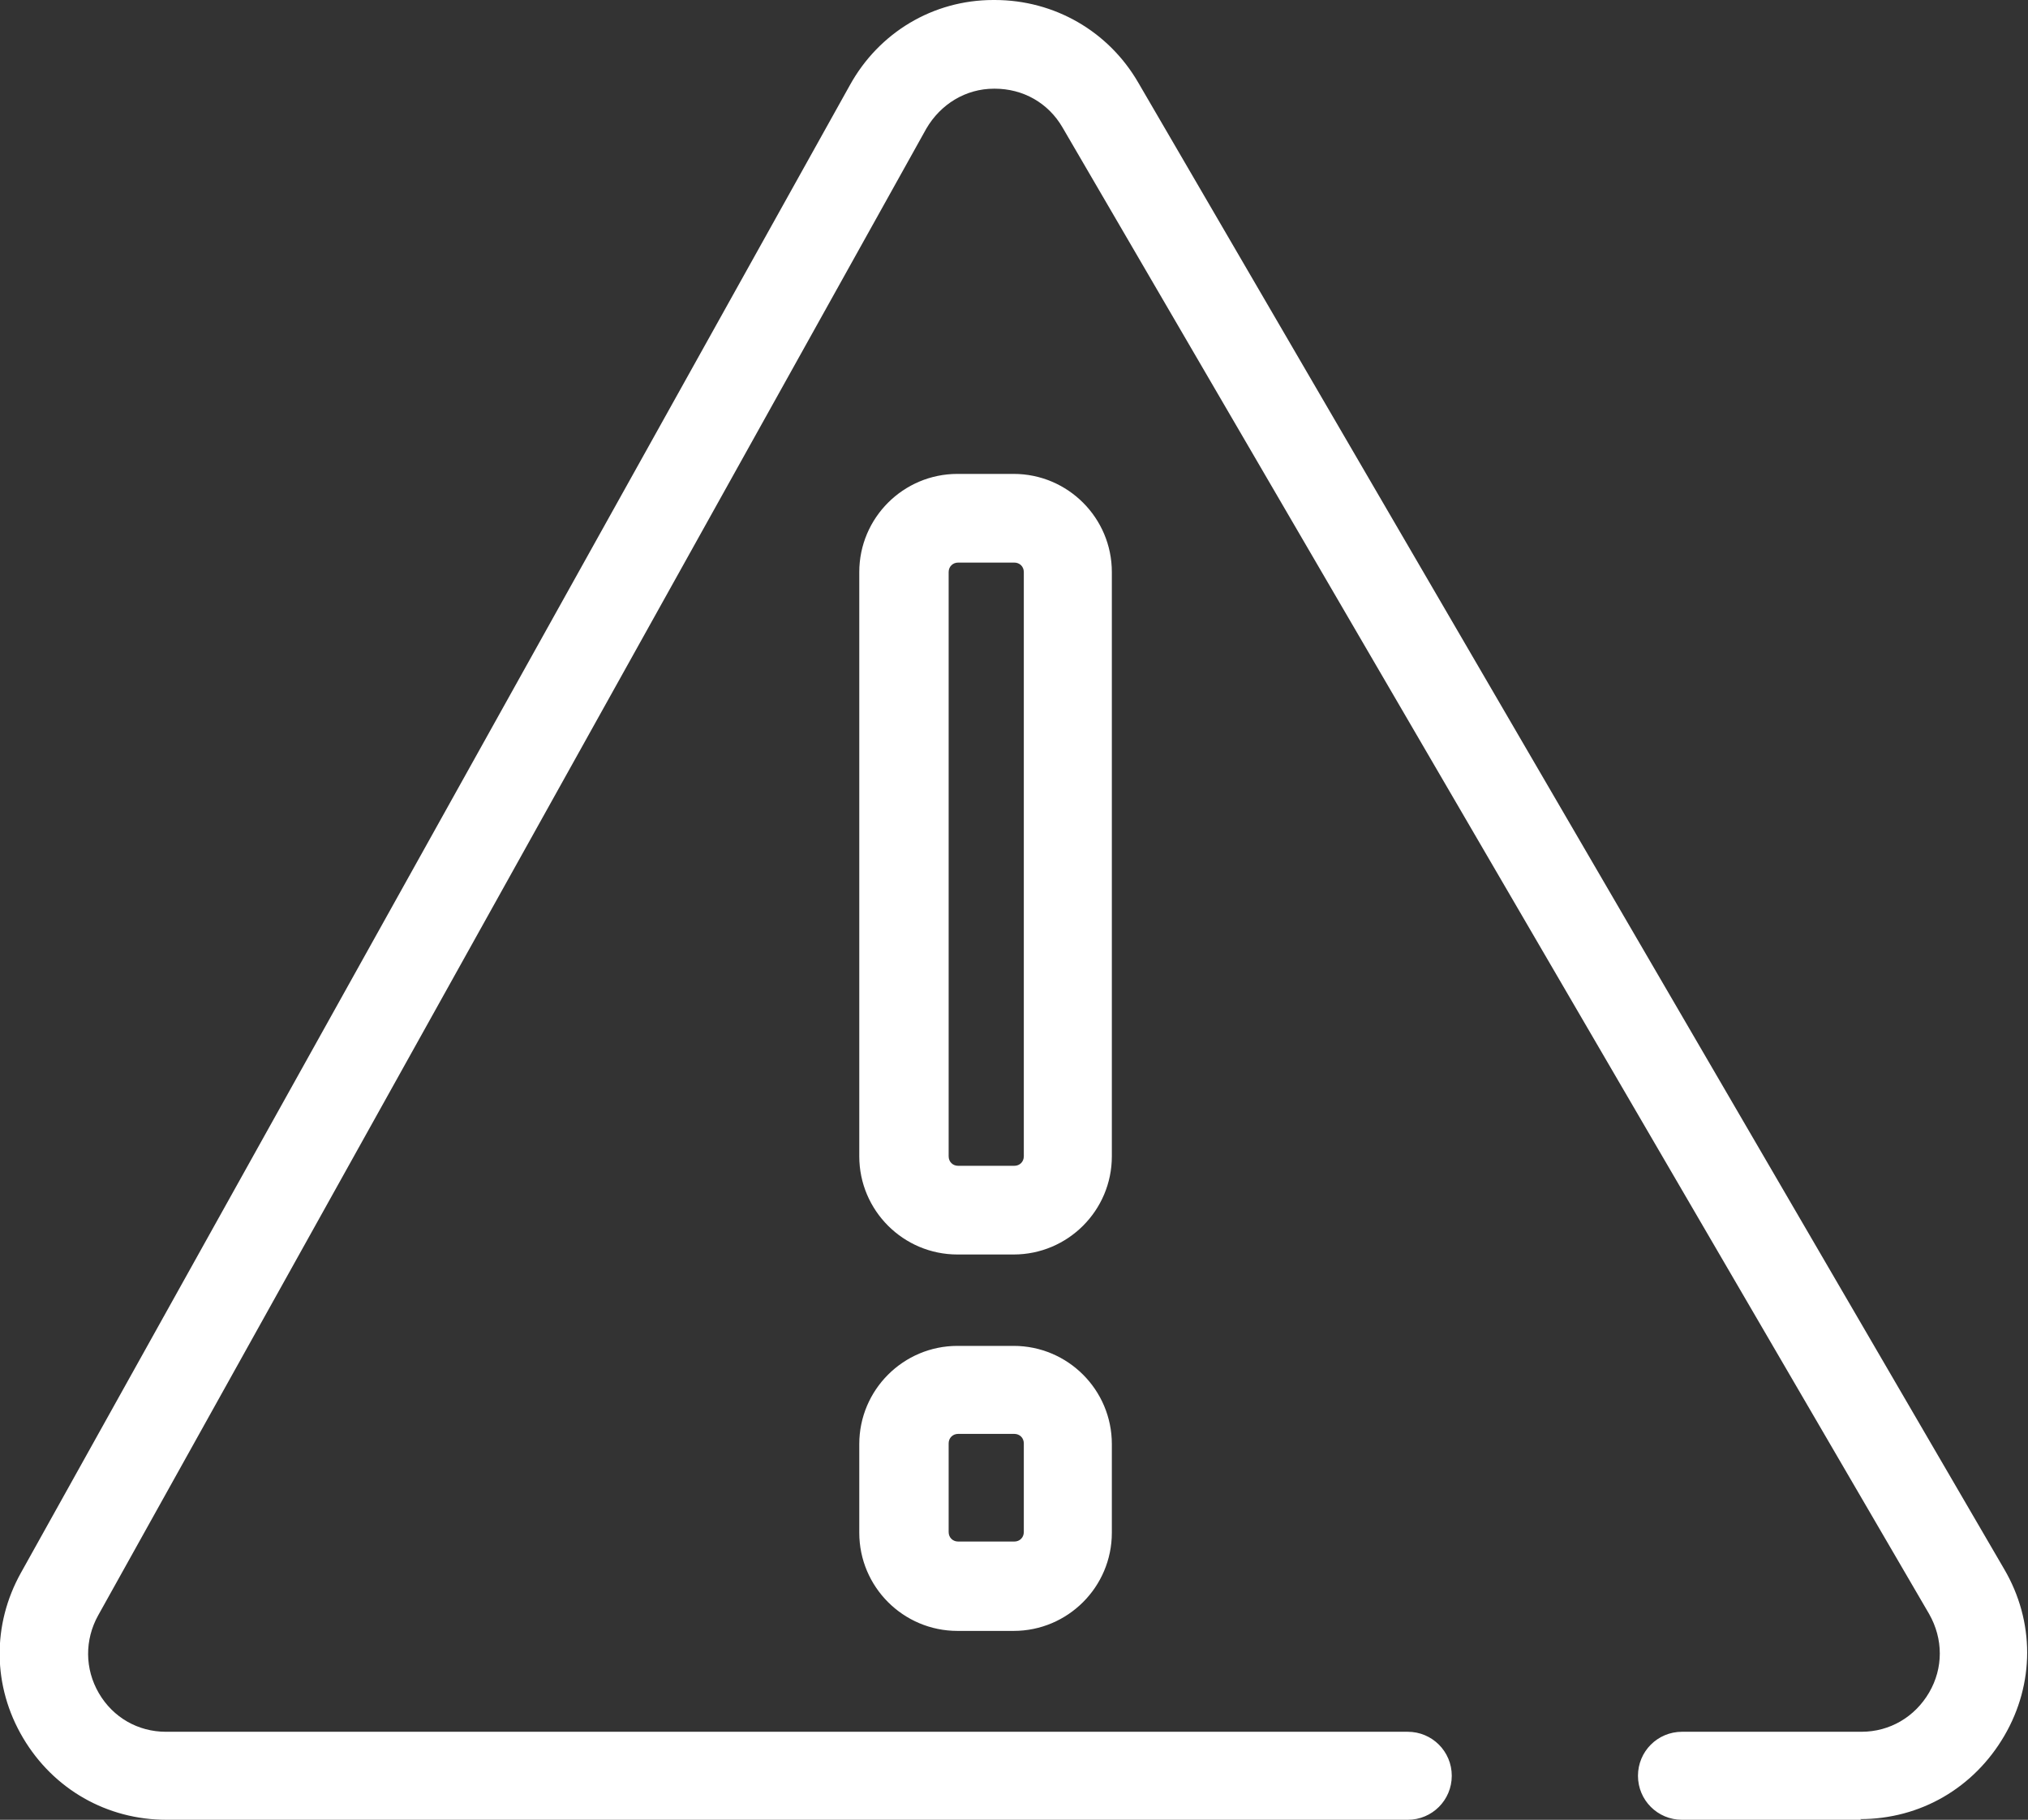
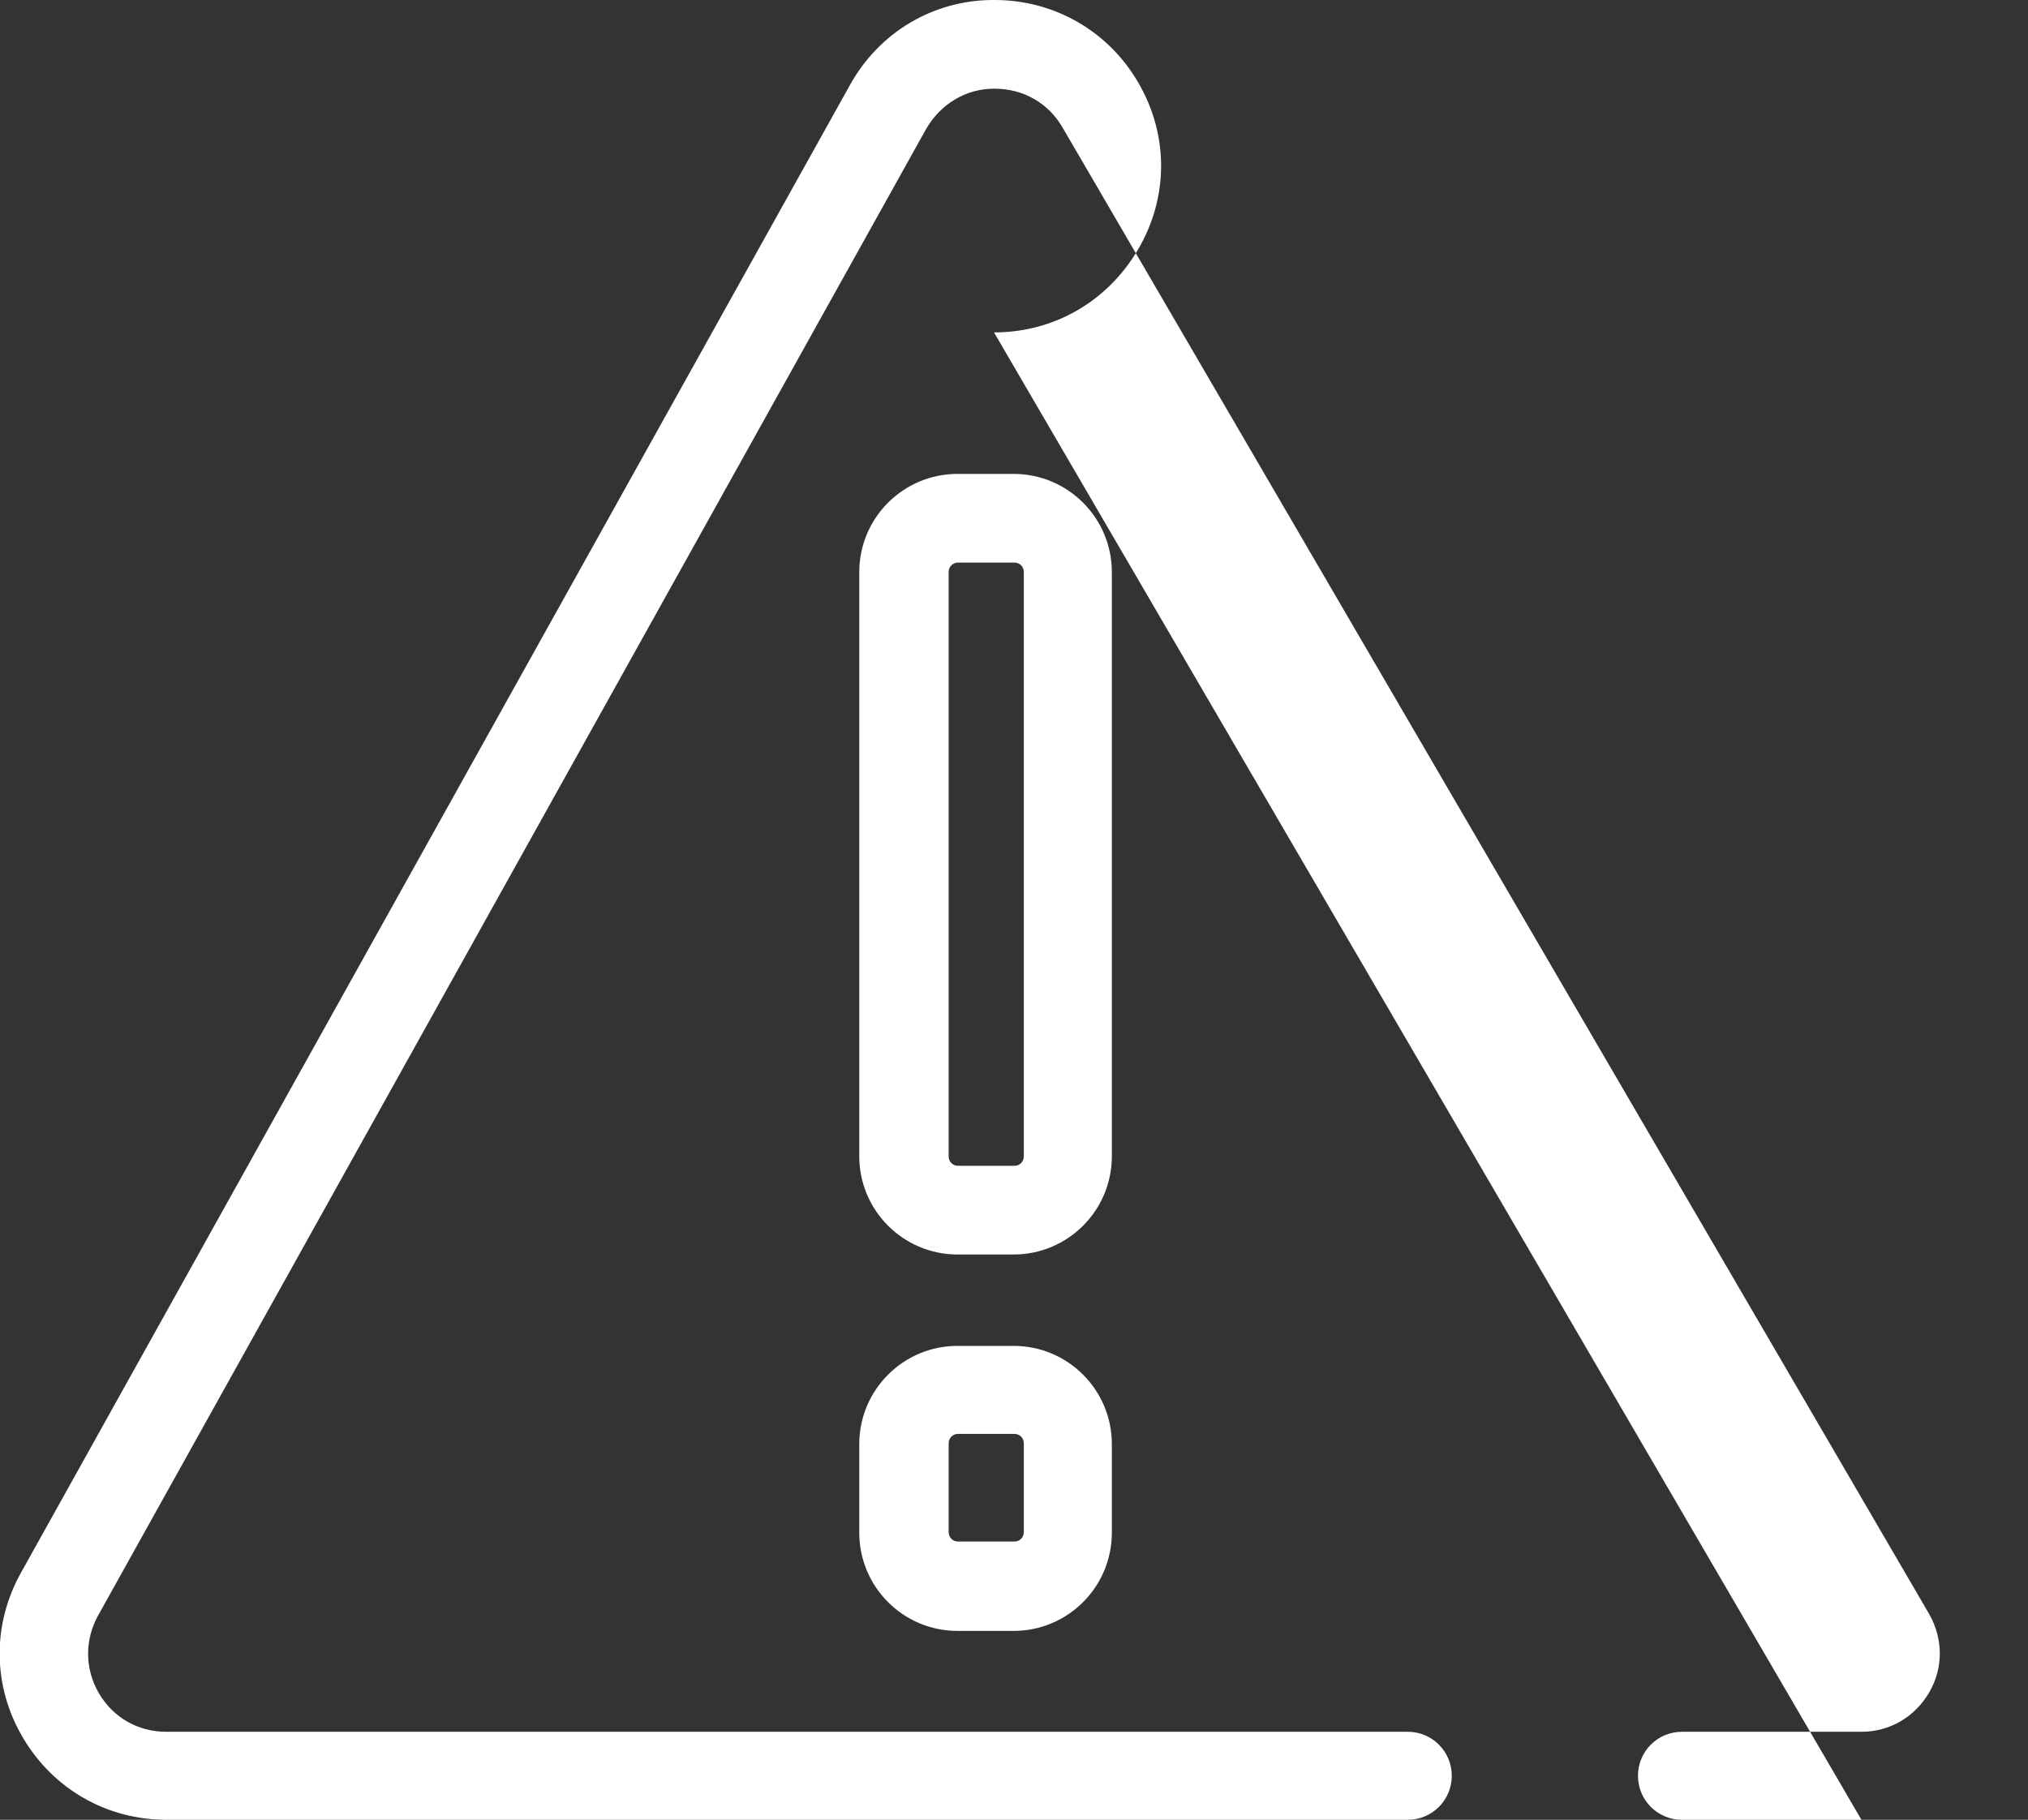
<svg xmlns="http://www.w3.org/2000/svg" id="Layer_2" data-name="Layer 2" width="29.95" height="26.88" viewBox="0 0 29.95 26.88">
  <rect x="0" y="0" width="29.95" height="26.88" fill="#333333" stroke="none" />
  <defs>
    <style>
      .cls-1 {
        fill: #fff;
      }
    </style>
  </defs>
  <g id="Layer_1-2" data-name="Layer 1">
-     <path class="cls-1" d="M16.42,8.45c0-.8-.65-1.45-1.45-1.45h-.83c-.8,0-1.45.65-1.45,1.45v8.63c0,.8.65,1.45,1.45,1.45h.83c.8,0,1.45-.65,1.45-1.45v-8.63ZM15.12,17.08c0,.08-.06.14-.14.14h-.83c-.08,0-.14-.06-.14-.14v-8.63c0-.08.06-.14.14-.14h.83c.08,0,.14.06.14.14v8.63ZM14.97,19.88h-.83c-.8,0-1.45.65-1.45,1.45v1.31c0,.8.65,1.45,1.45,1.45h.83c.8,0,1.45-.65,1.45-1.45v-1.31c0-.8-.65-1.45-1.45-1.45ZM15.12,22.63c0,.08-.06.14-.14.14h-.83c-.08,0-.14-.06-.14-.14v-1.31c0-.08.06-.14.14-.14h.83c.08,0,.14.06.14.14v1.31ZM27.49,26.88h-2.65c-.36,0-.65-.29-.65-.65s.29-.65.65-.65h2.65c.42,0,.79-.22,1-.58.21-.36.21-.79,0-1.16L15.69,1.88c-.21-.36-.58-.57-1-.57h-.01c-.42,0-.79.23-1,.59L1.45,23.86c-.2.36-.2.79.01,1.15.21.36.58.57.99.57h18.34c.36,0,.65.29.65.65s-.29.65-.65.65H2.46c-.88,0-1.67-.45-2.12-1.21-.45-.76-.46-1.67-.03-2.44L12.55,1.26C12.98.48,13.78,0,14.67,0c0,0,.02,0,.02,0,.88,0,1.68.46,2.12,1.22l12.79,21.96c.45.77.45,1.69,0,2.46s-1.24,1.23-2.13,1.23Z" />
+     <path class="cls-1" d="M16.42,8.45c0-.8-.65-1.45-1.45-1.45h-.83c-.8,0-1.45.65-1.45,1.45v8.63c0,.8.65,1.45,1.45,1.45h.83c.8,0,1.45-.65,1.45-1.45v-8.63ZM15.12,17.08c0,.08-.06.14-.14.14h-.83c-.08,0-.14-.06-.14-.14v-8.63c0-.08.06-.14.14-.14h.83c.08,0,.14.06.14.14v8.63ZM14.97,19.88h-.83c-.8,0-1.45.65-1.45,1.45v1.31c0,.8.65,1.45,1.45,1.45h.83c.8,0,1.45-.65,1.45-1.45v-1.31c0-.8-.65-1.45-1.45-1.45ZM15.12,22.63c0,.08-.06.14-.14.14h-.83c-.08,0-.14-.06-.14-.14v-1.31c0-.08.06-.14.14-.14h.83c.08,0,.14.06.14.14v1.31ZM27.49,26.88h-2.65c-.36,0-.65-.29-.65-.65s.29-.65.65-.65h2.65c.42,0,.79-.22,1-.58.21-.36.21-.79,0-1.16L15.69,1.88c-.21-.36-.58-.57-1-.57h-.01c-.42,0-.79.23-1,.59L1.45,23.86c-.2.36-.2.79.01,1.15.21.36.58.57.99.57h18.34c.36,0,.65.29.65.65s-.29.65-.65.65H2.46c-.88,0-1.67-.45-2.12-1.21-.45-.76-.46-1.67-.03-2.44L12.55,1.26C12.98.48,13.78,0,14.67,0c0,0,.02,0,.02,0,.88,0,1.68.46,2.12,1.22c.45.77.45,1.69,0,2.46s-1.24,1.23-2.13,1.23Z" />
  </g>
</svg>